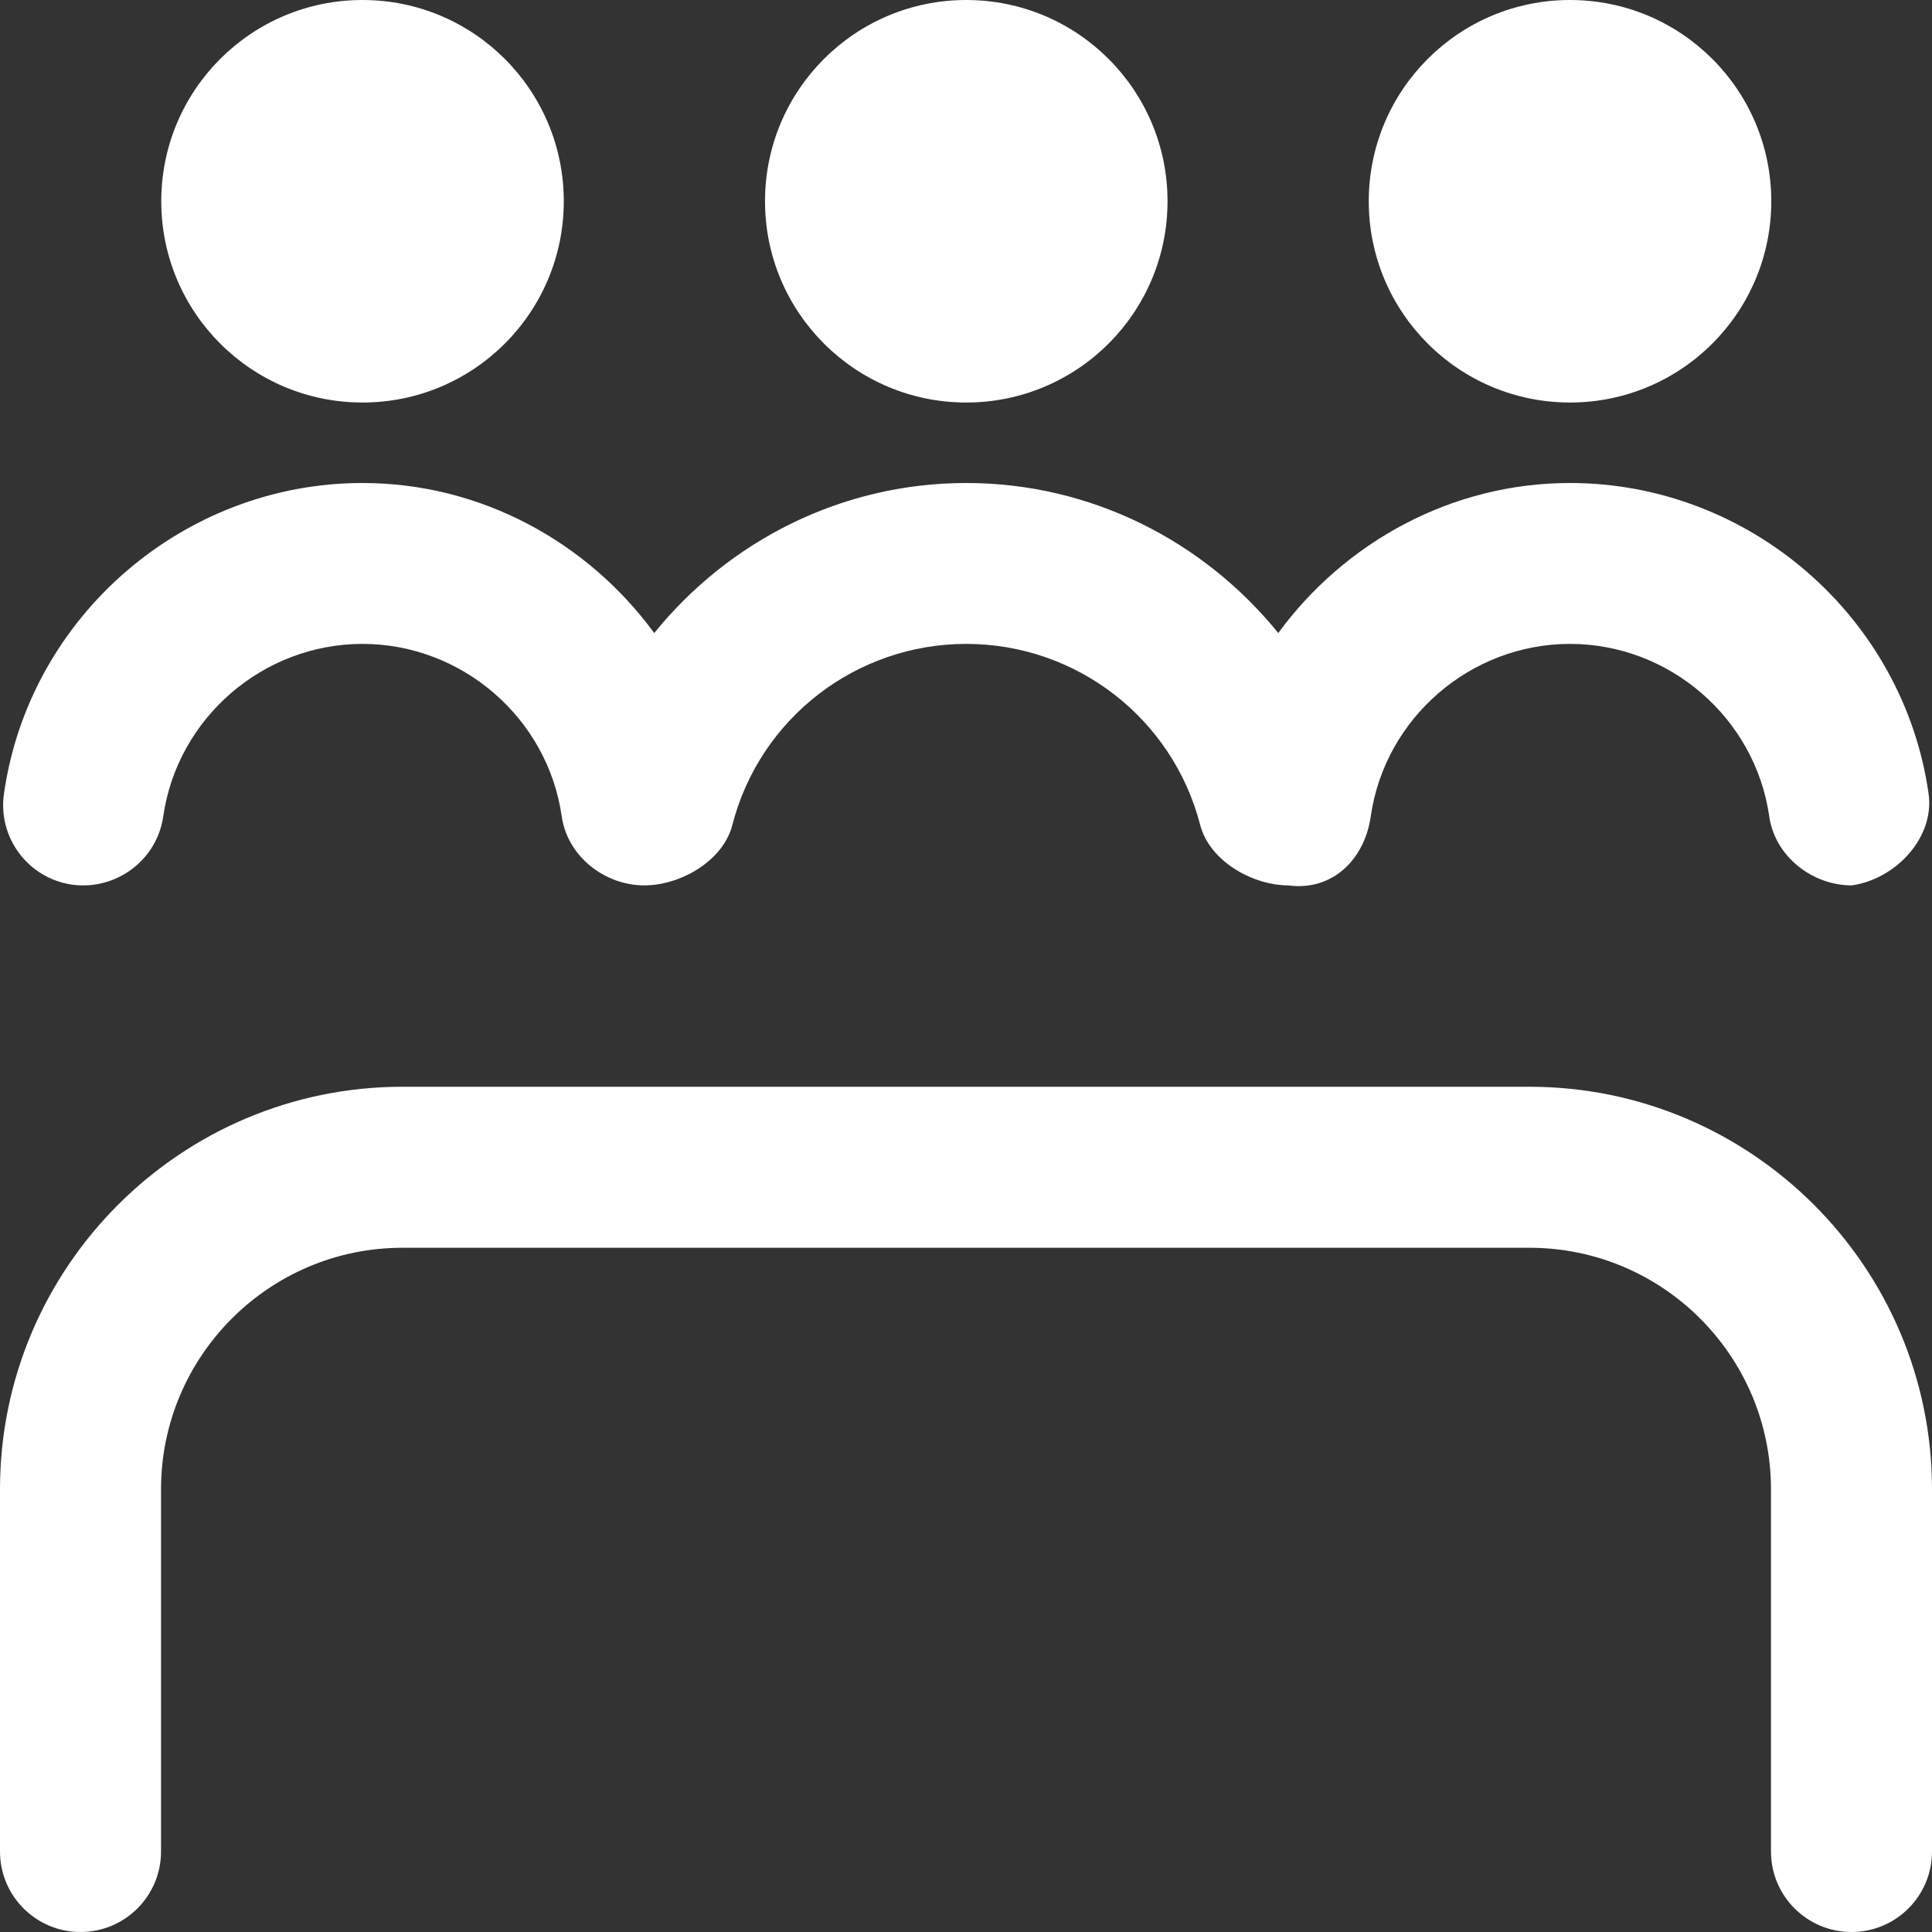
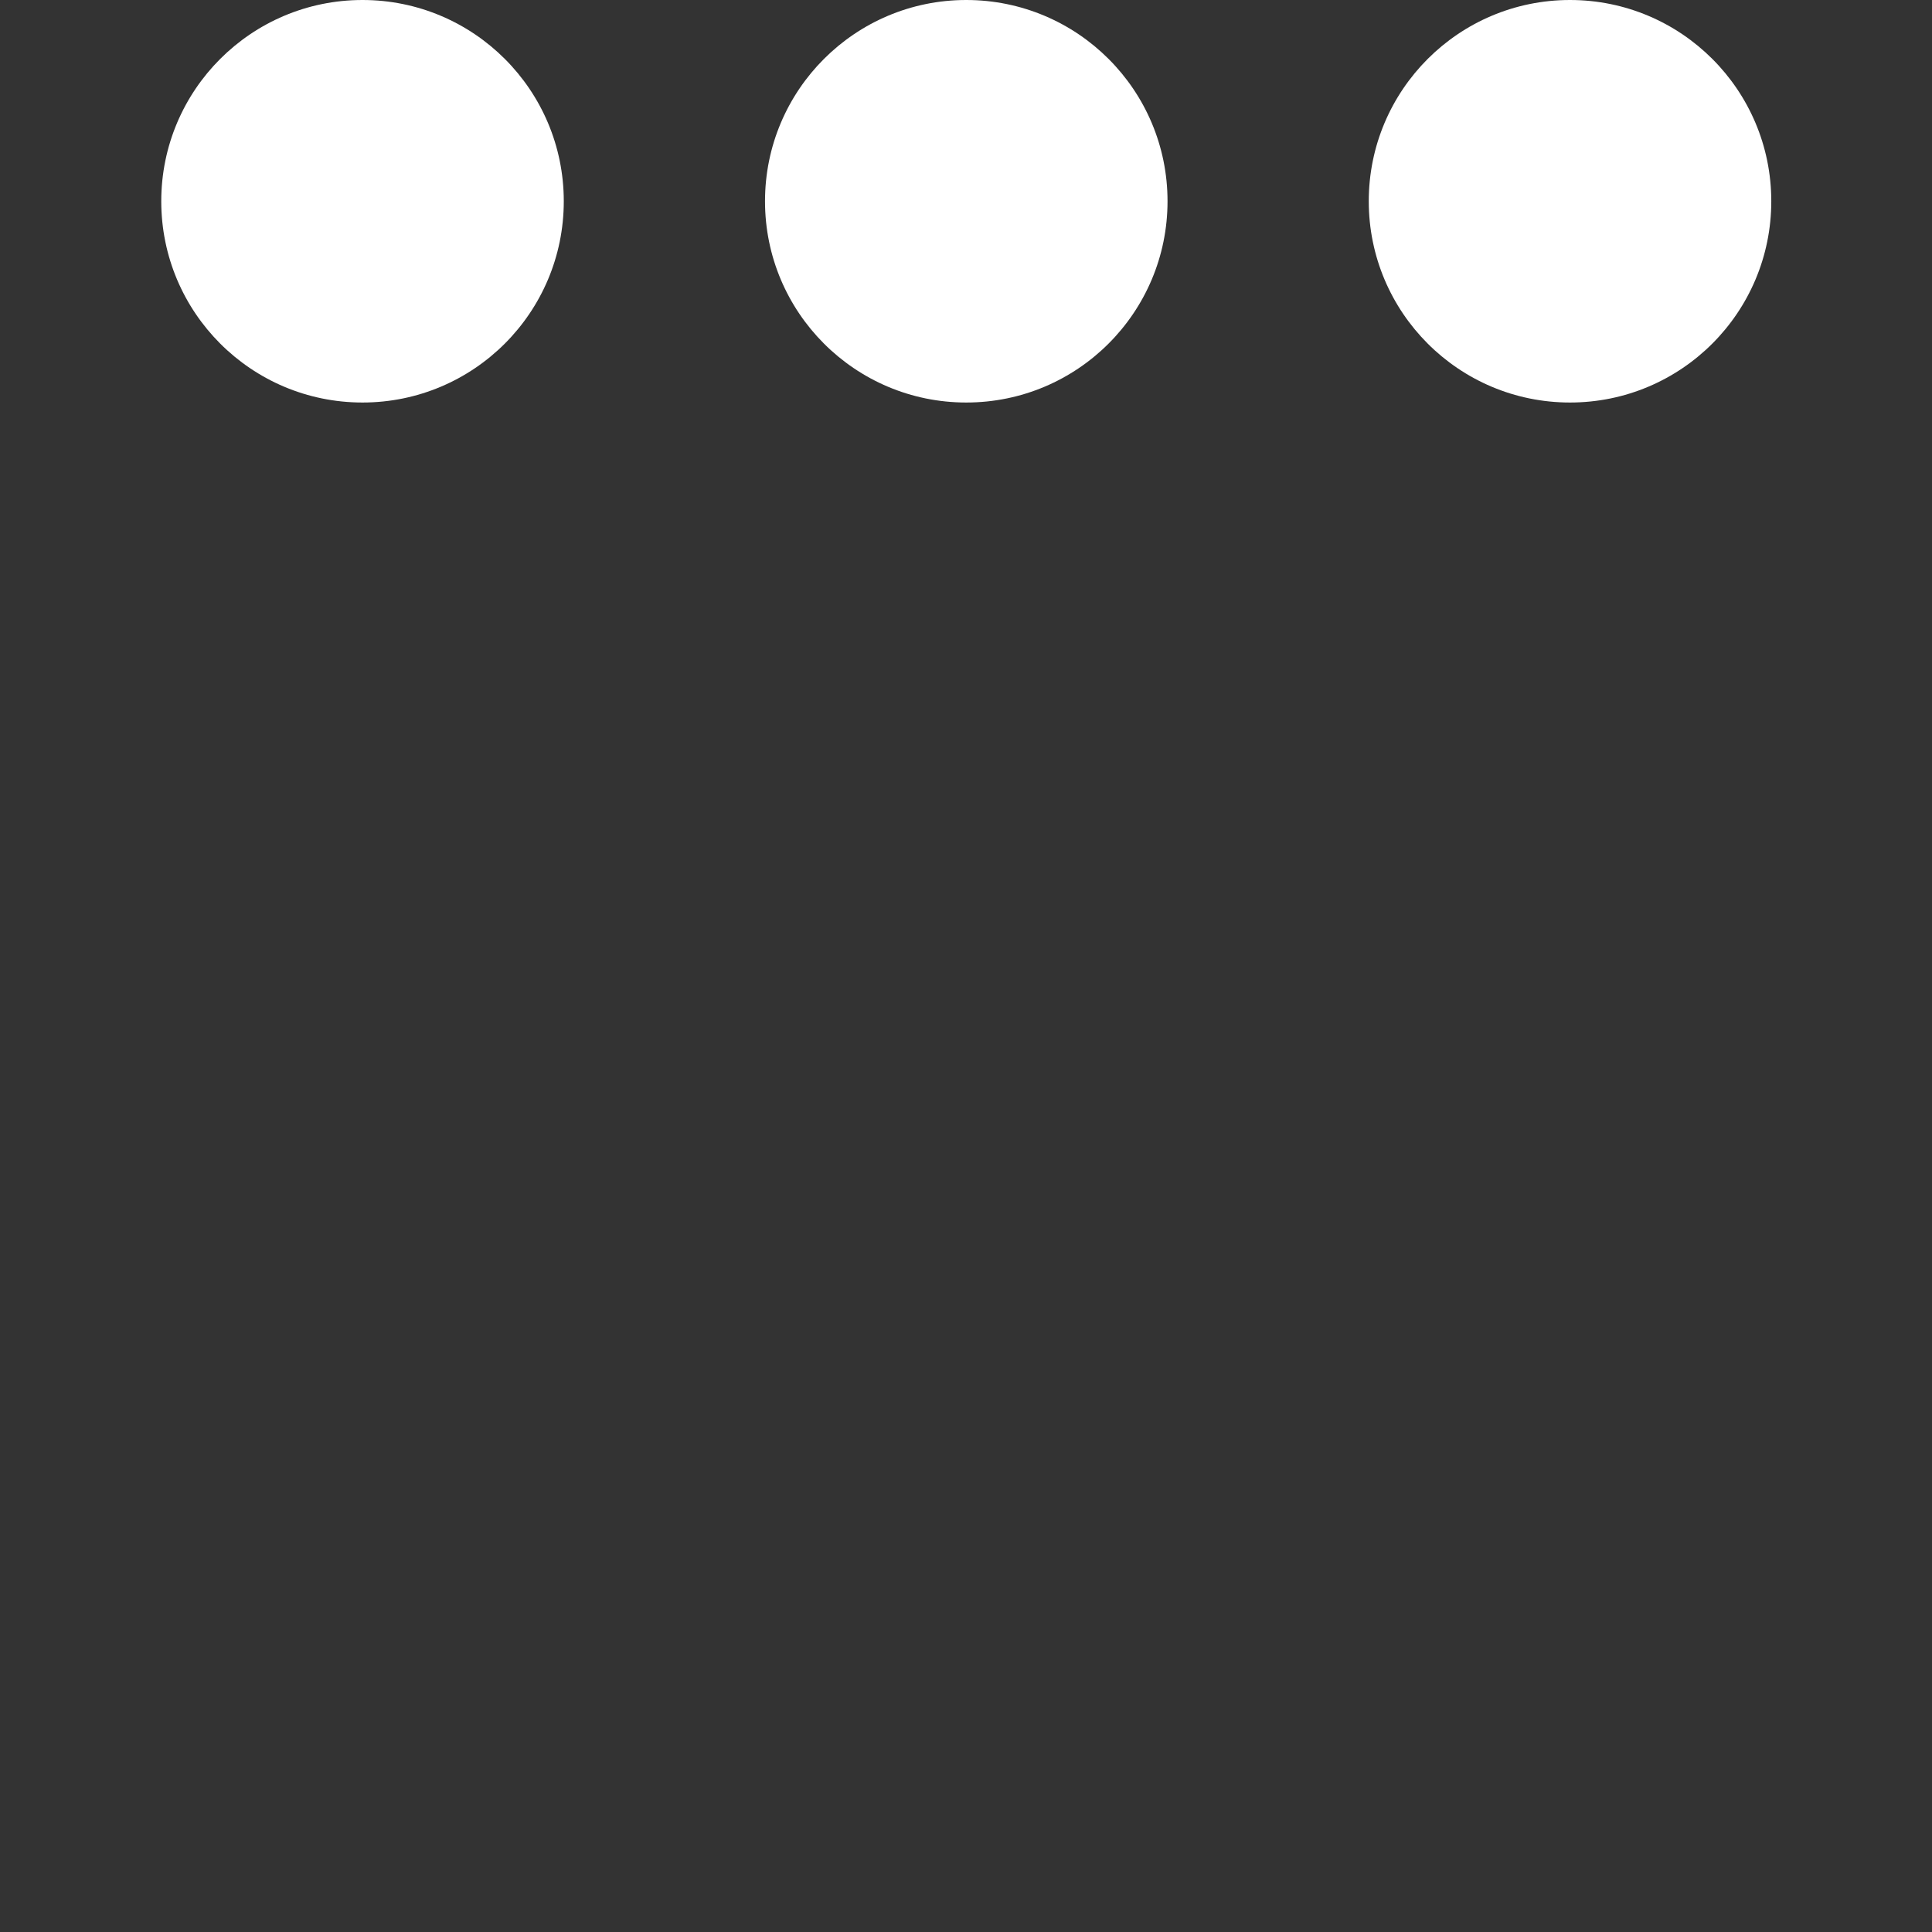
<svg xmlns="http://www.w3.org/2000/svg" width="32" height="32" viewBox="0 0 32 32" fill="none">
  <rect x="0" y="0" width="32" height="32" fill="#333333" stroke="none" />
  <g clip-path="url(#clip0_431_4658)">
-     <path d="M25.333 18H6.667C2.991 18 0 20.991 0 24.667V30.667C0 31.404 0.597 32 1.333 32C2.069 32 2.667 31.404 2.667 30.667V24.667C2.667 22.461 4.461 20.667 6.667 20.667H25.333C27.539 20.667 29.333 22.461 29.333 24.667V30.667C29.333 31.404 29.931 32 30.667 32C31.403 32 32 31.404 32 30.667V24.667C32 20.991 29.009 18 25.333 18Z" fill="white" />
    <path d="M2.671 3.333C2.671 5.175 4.163 6.667 6.004 6.667C7.846 6.667 9.338 5.175 9.338 3.333C9.338 1.492 7.846 0 6.004 0C4.163 0 2.671 1.492 2.671 3.333Z" fill="white" />
-     <path d="M21.172 10.485C22.275 8.98 24.042 8 26.004 8C28.971 8 31.524 10.211 31.943 13.143C32.048 13.872 31.4 14.561 30.671 14.665C30.019 14.665 29.399 14.187 29.304 13.521C29.071 11.893 27.652 10.665 26.004 10.665C24.356 10.665 22.938 11.893 22.704 13.521C22.6 14.249 22.056 14.763 21.338 14.665C20.746 14.663 20.034 14.264 19.879 13.664C19.423 11.899 17.831 10.665 16.004 10.665C14.178 10.665 12.584 11.899 12.13 13.664C11.976 14.265 11.266 14.665 10.671 14.665C10.019 14.665 9.399 14.187 9.304 13.521C9.071 11.893 7.652 10.665 6.004 10.665C4.356 10.665 2.938 11.893 2.704 13.521C2.6 14.251 1.918 14.751 1.196 14.653C0.467 14.549 -0.04 13.873 0.066 13.144C0.484 10.212 3.038 8 6.004 8C7.967 8 9.734 8.98 10.836 10.485C12.072 8.959 13.94 8 16.004 8C18.068 8 19.936 8.959 21.172 10.485Z" fill="white" />
-     <path d="M26.004 0C27.846 0 29.338 1.492 29.338 3.333C29.338 5.175 27.846 6.667 26.004 6.667C24.163 6.667 22.671 5.175 22.671 3.333C22.671 1.492 24.163 0 26.004 0Z" fill="white" />
+     <path d="M26.004 0C27.846 0 29.338 1.492 29.338 3.333C29.338 5.175 27.846 6.667 26.004 6.667C24.163 6.667 22.671 5.175 22.671 3.333C22.671 1.492 24.163 0 26.004 0" fill="white" />
    <path d="M16.004 0C17.846 0 19.338 1.492 19.338 3.333C19.338 5.175 17.846 6.667 16.004 6.667C14.163 6.667 12.671 5.175 12.671 3.333C12.671 1.492 14.163 0 16.004 0Z" fill="white" />
  </g>
  <defs>
    <clipPath id="clip0_431_4658">
      <rect width="32" height="32" fill="white" />
    </clipPath>
  </defs>
</svg>